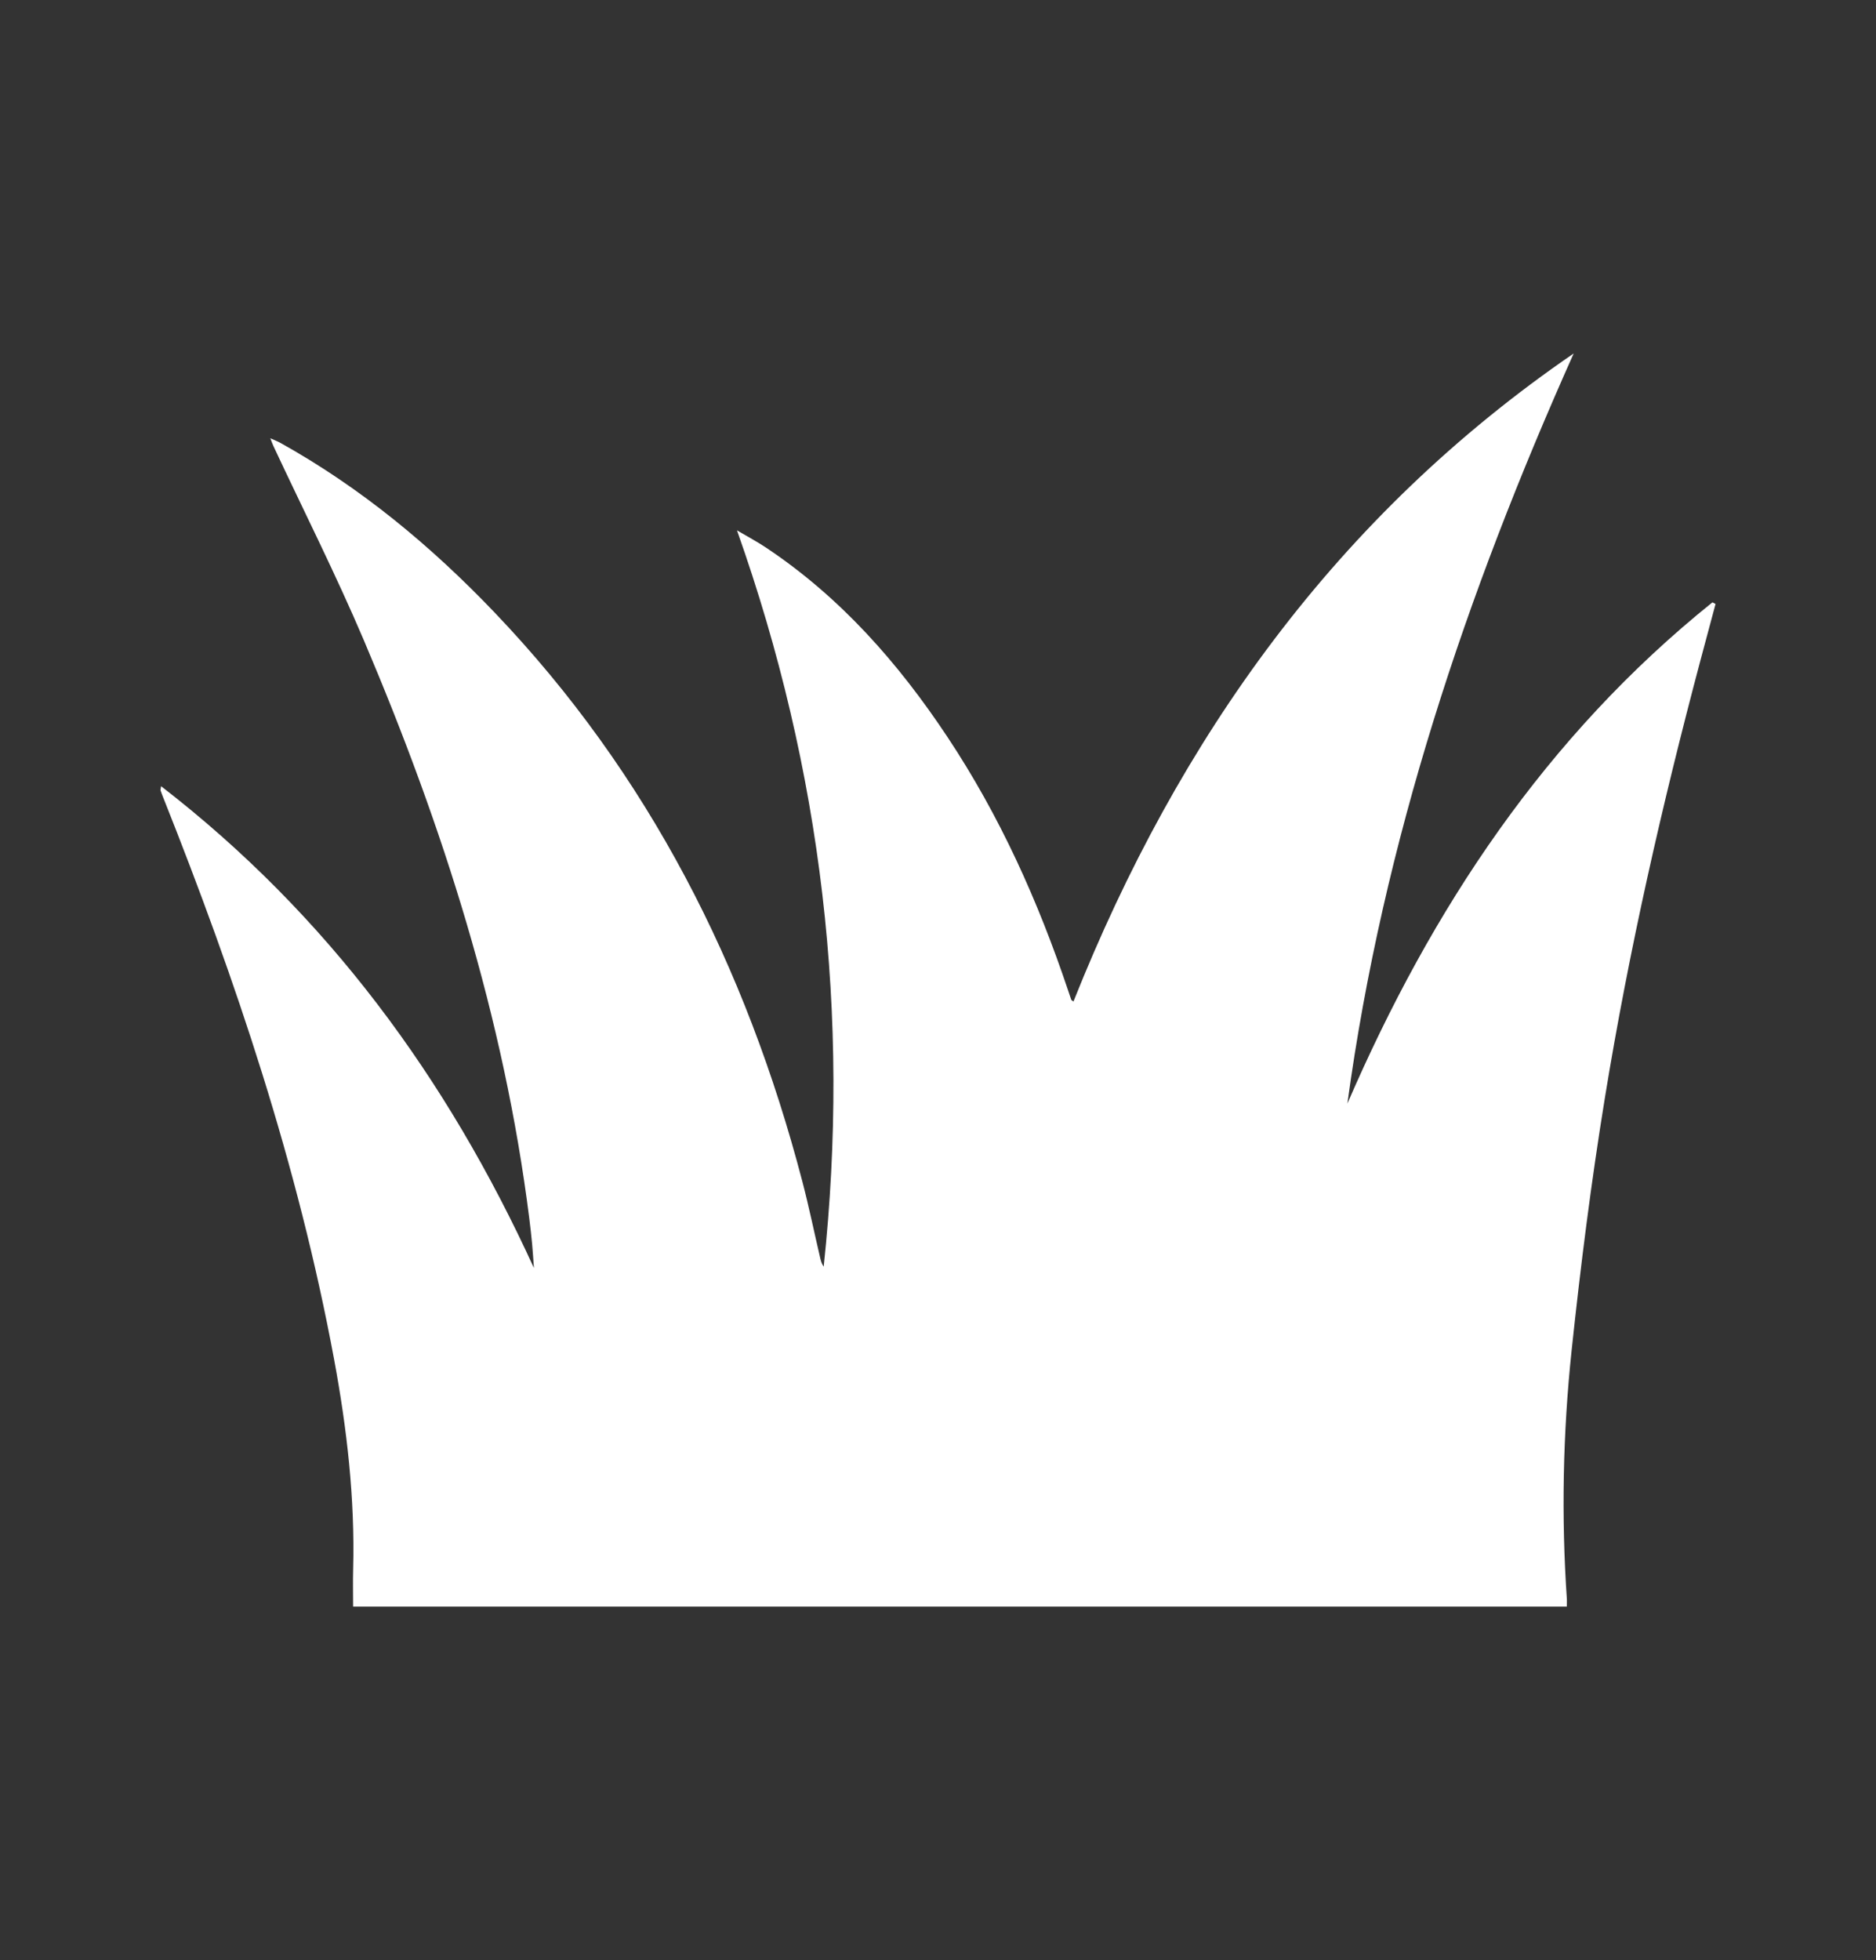
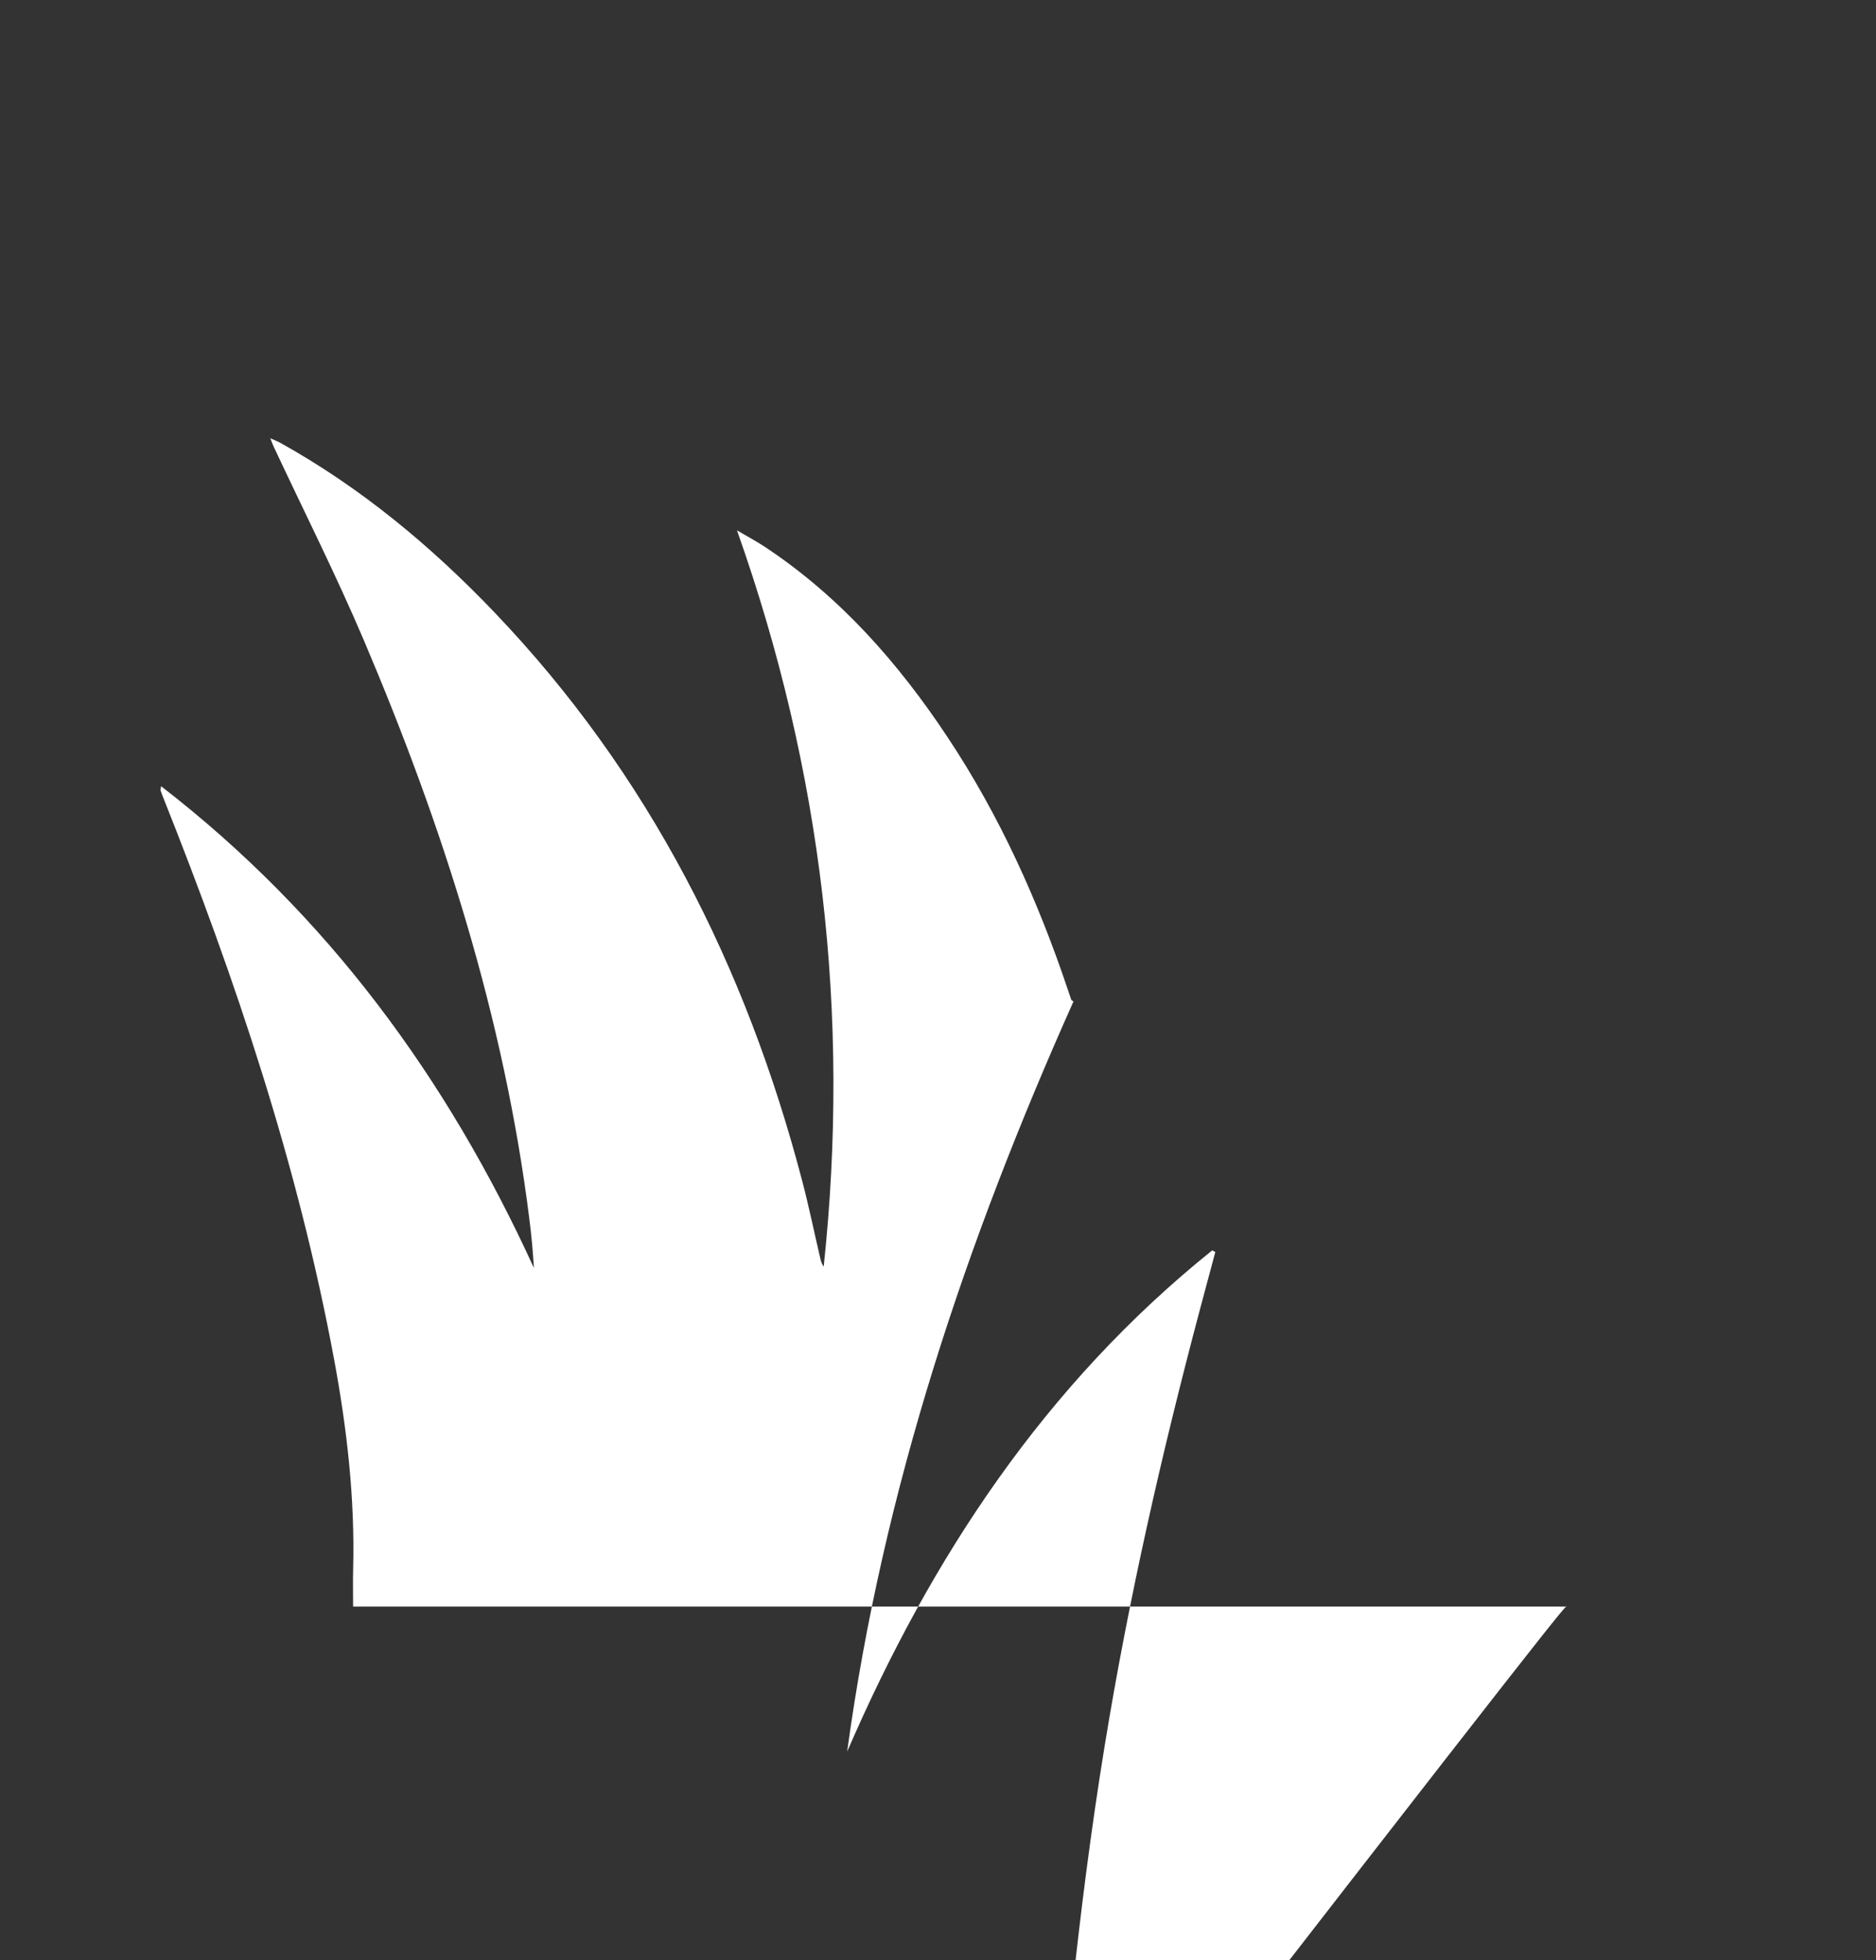
<svg xmlns="http://www.w3.org/2000/svg" version="1.1" id="Warstwa_1" x="0px" y="0px" width="45px" height="47px" viewBox="0 0 45 47" enable-background="new 0 0 45 47" xml:space="preserve">
  <rect x="0" y="0" width="45" height="47" fill="#333333" stroke="none" />
-   <path fill-rule="evenodd" clip-rule="evenodd" fill="#FFFFFF" d="M37.584,38.523c-9.722,0-19.427,0-29.114,0  c0-0.307-0.007-0.604,0.001-0.899c0.044-1.696-0.149-3.371-0.458-5.034c-0.863-4.641-2.354-9.091-4.097-13.464  c-0.023-0.058-0.045-0.114-0.065-0.173c-0.005-0.015,0.004-0.033,0.013-0.101c3.997,3.087,6.864,7.005,8.943,11.552  c-0.014-0.191-0.025-0.384-0.043-0.575c-0.019-0.202-0.042-0.405-0.067-0.606c-0.607-4.828-2.075-9.415-3.97-13.872  c-0.67-1.574-1.443-3.104-2.168-4.654c-0.021-0.046-0.038-0.093-0.075-0.188c0.108,0.05,0.177,0.075,0.241,0.11  c1.934,1.077,3.617,2.475,5.139,4.068c3.701,3.873,6.034,8.491,7.381,13.639c0.161,0.614,0.288,1.236,0.433,1.854  c0.015,0.067,0.039,0.132,0.08,0.193c0.642-6.021-0.033-11.884-2.08-17.656c0.261,0.154,0.482,0.271,0.689,0.409  c1.79,1.191,3.18,2.769,4.359,4.545c1.254,1.887,2.175,3.934,2.894,6.076c0.025,0.074,0.049,0.15,0.076,0.225  c0.006,0.014,0.026,0.021,0.053,0.043c2.52-6.326,6.328-11.653,11.999-15.539c-2.579,5.768-4.573,11.702-5.428,17.986  c2.02-4.671,4.759-8.808,8.757-12.019c0.024,0.014,0.049,0.026,0.074,0.04c-0.121,0.449-0.242,0.897-0.361,1.347  c-0.921,3.464-1.717,6.956-2.293,10.493c-0.328,2.013-0.584,4.038-0.799,6.066c-0.209,1.98-0.249,3.971-0.113,5.962  C37.587,38.403,37.584,38.455,37.584,38.523z" />
+   <path fill-rule="evenodd" clip-rule="evenodd" fill="#FFFFFF" d="M37.584,38.523c-9.722,0-19.427,0-29.114,0  c0-0.307-0.007-0.604,0.001-0.899c0.044-1.696-0.149-3.371-0.458-5.034c-0.863-4.641-2.354-9.091-4.097-13.464  c-0.023-0.058-0.045-0.114-0.065-0.173c-0.005-0.015,0.004-0.033,0.013-0.101c3.997,3.087,6.864,7.005,8.943,11.552  c-0.014-0.191-0.025-0.384-0.043-0.575c-0.019-0.202-0.042-0.405-0.067-0.606c-0.607-4.828-2.075-9.415-3.97-13.872  c-0.67-1.574-1.443-3.104-2.168-4.654c-0.021-0.046-0.038-0.093-0.075-0.188c0.108,0.05,0.177,0.075,0.241,0.11  c1.934,1.077,3.617,2.475,5.139,4.068c3.701,3.873,6.034,8.491,7.381,13.639c0.161,0.614,0.288,1.236,0.433,1.854  c0.015,0.067,0.039,0.132,0.08,0.193c0.642-6.021-0.033-11.884-2.08-17.656c0.261,0.154,0.482,0.271,0.689,0.409  c1.79,1.191,3.18,2.769,4.359,4.545c1.254,1.887,2.175,3.934,2.894,6.076c0.025,0.074,0.049,0.15,0.076,0.225  c0.006,0.014,0.026,0.021,0.053,0.043c-2.579,5.768-4.573,11.702-5.428,17.986  c2.02-4.671,4.759-8.808,8.757-12.019c0.024,0.014,0.049,0.026,0.074,0.04c-0.121,0.449-0.242,0.897-0.361,1.347  c-0.921,3.464-1.717,6.956-2.293,10.493c-0.328,2.013-0.584,4.038-0.799,6.066c-0.209,1.98-0.249,3.971-0.113,5.962  C37.587,38.403,37.584,38.455,37.584,38.523z" />
</svg>